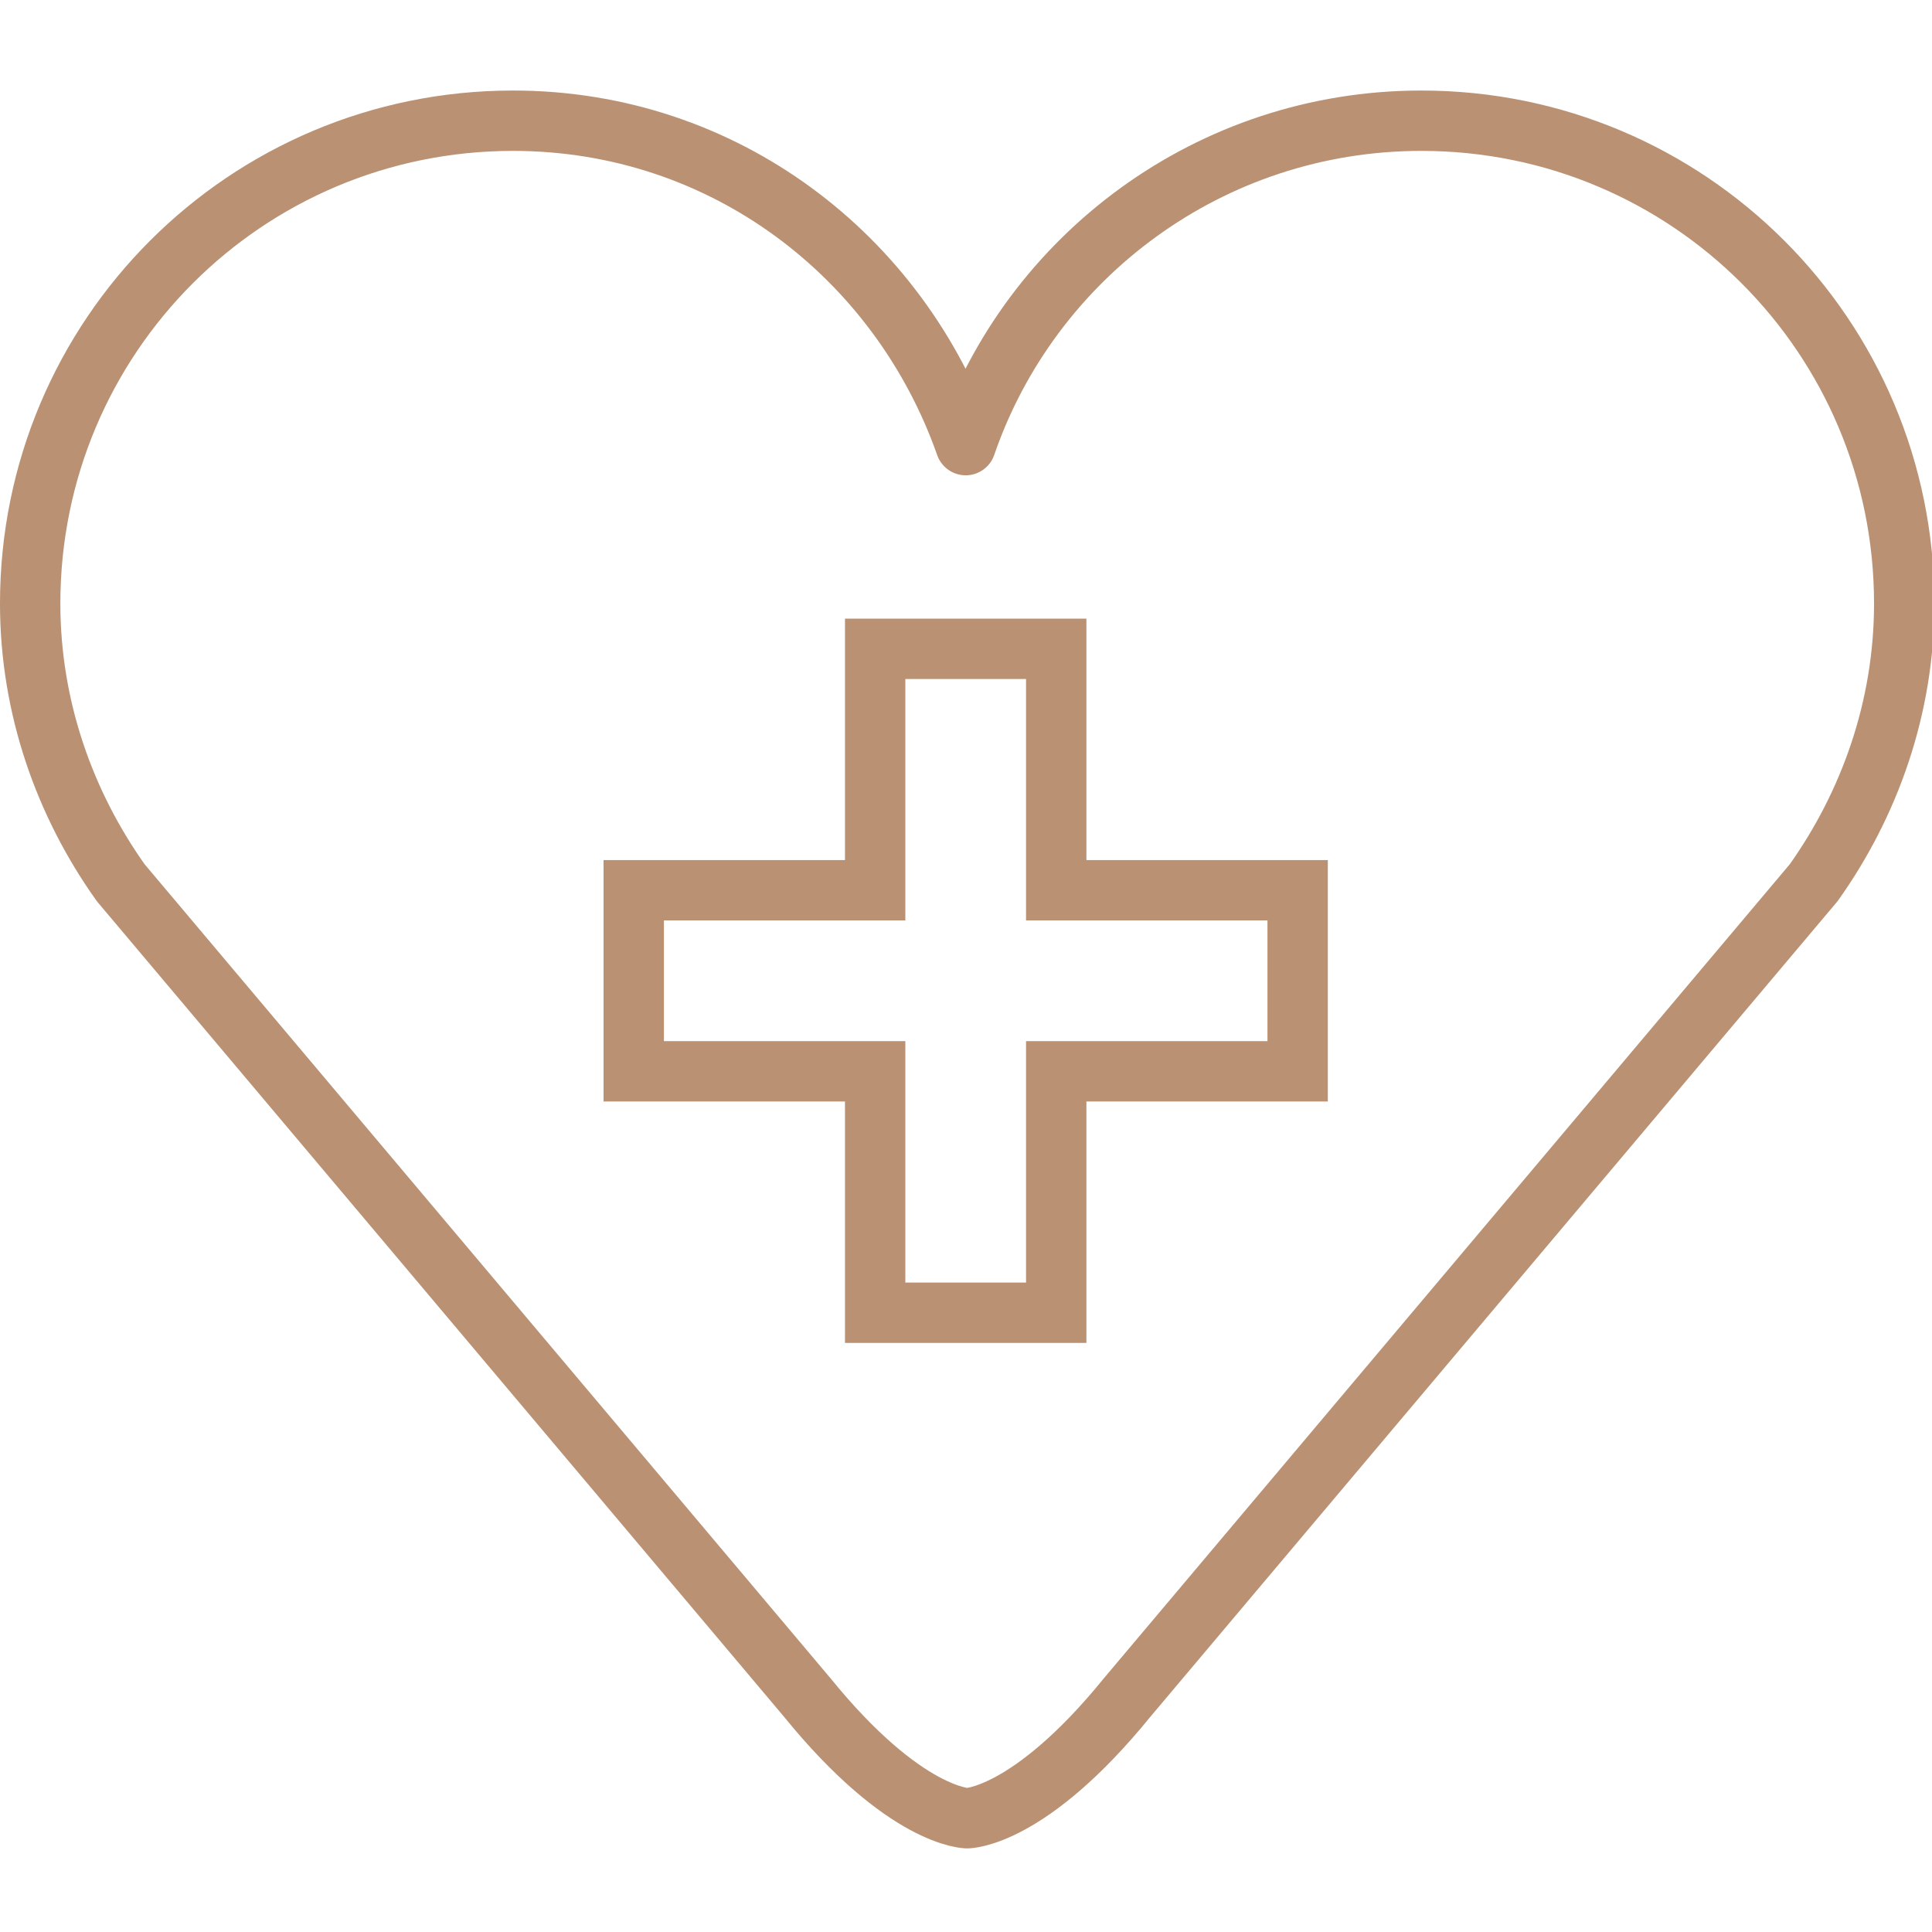
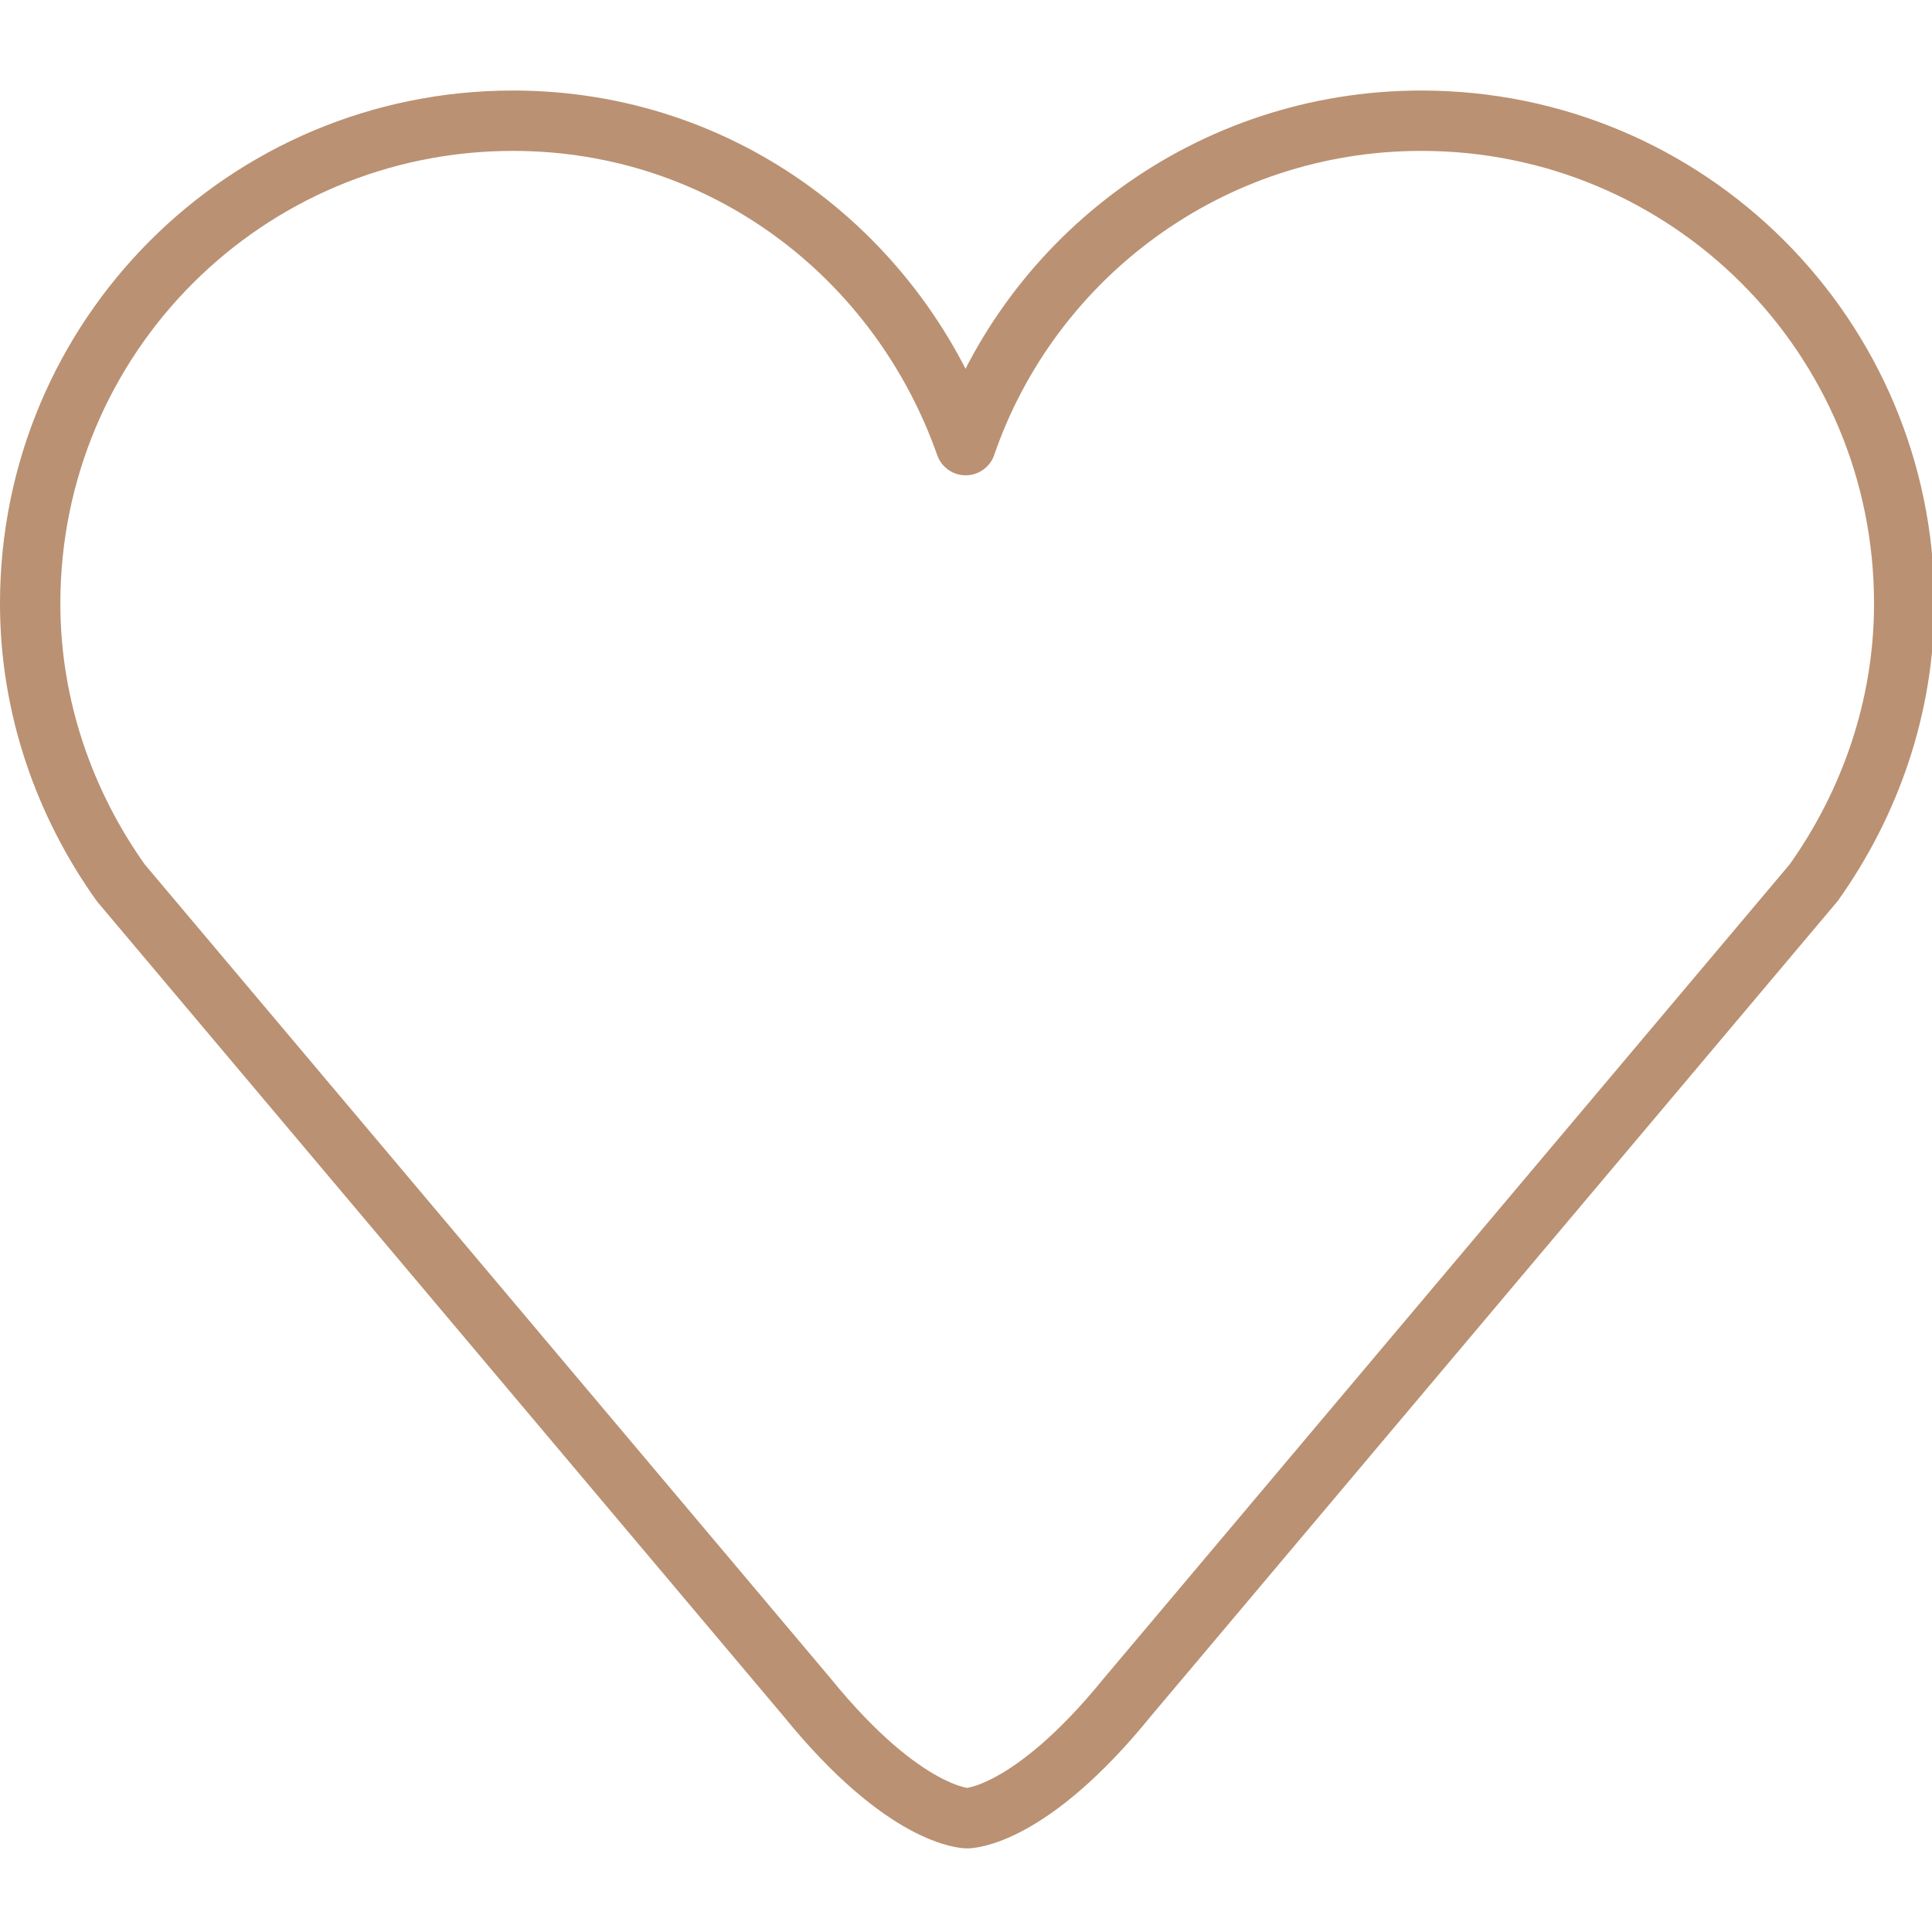
<svg xmlns="http://www.w3.org/2000/svg" fill="#BA9172" width="100pt" height="100pt" version="1.1" viewBox="0 0 100 100">
  <g fill="none" stroke="#BA9172" stroke-miterlimit="10" stroke-width="4">
    <path transform="scale(.781)" d="m64.1 120.5s4.1 0 10.6-8l45.5-54c3.7-5.2 6-11.6 6-18.5 0-17.7-14.3-32-32-32-14 0-25.9 9-30.2 21.5-4.4-12.5-16-21.5-30-21.5-17.7 0-32 14.3-32 32 0 6.9 2.3 13.3 6 18.5l45.5 54c6.5 8 10.6 8 10.6 8zm0 0" stroke-linecap="round" stroke-linejoin="round" />
-     <path transform="scale(.781)" d="m70 59v-16h-12v16h-16v12h16v16h12v-16h16v-12z" stroke-linecap="square" />
  </g>
</svg>